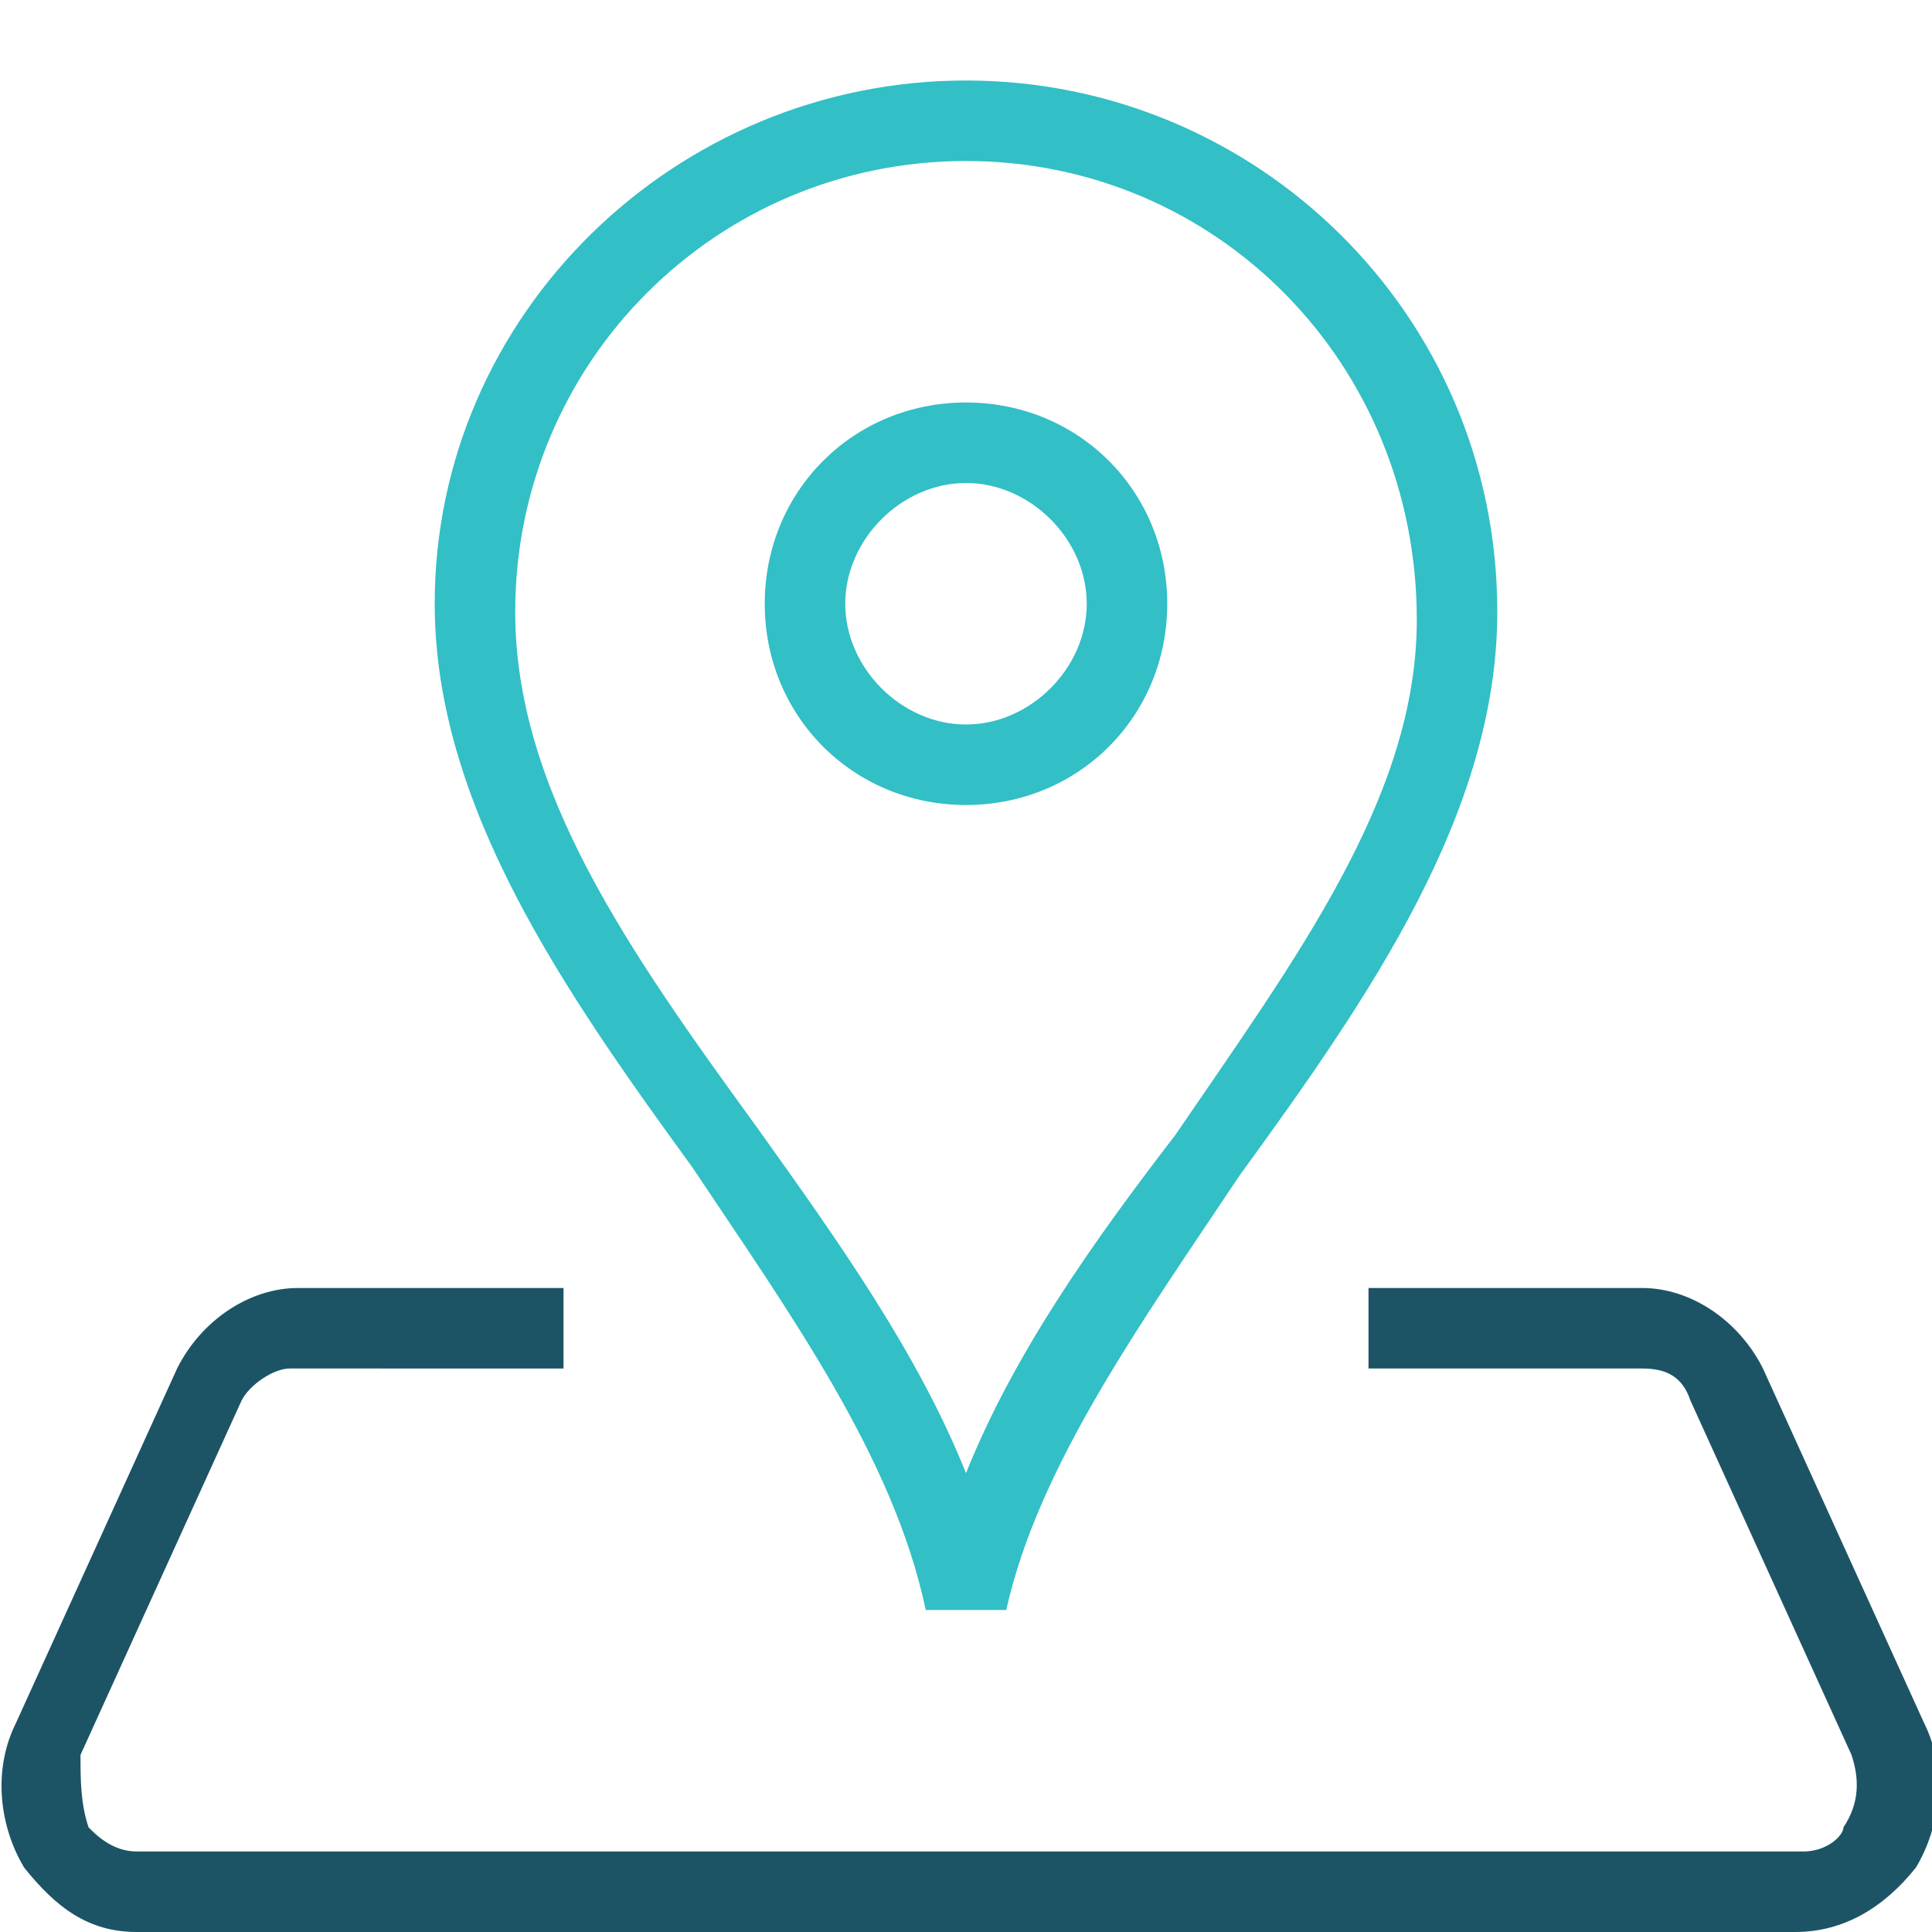
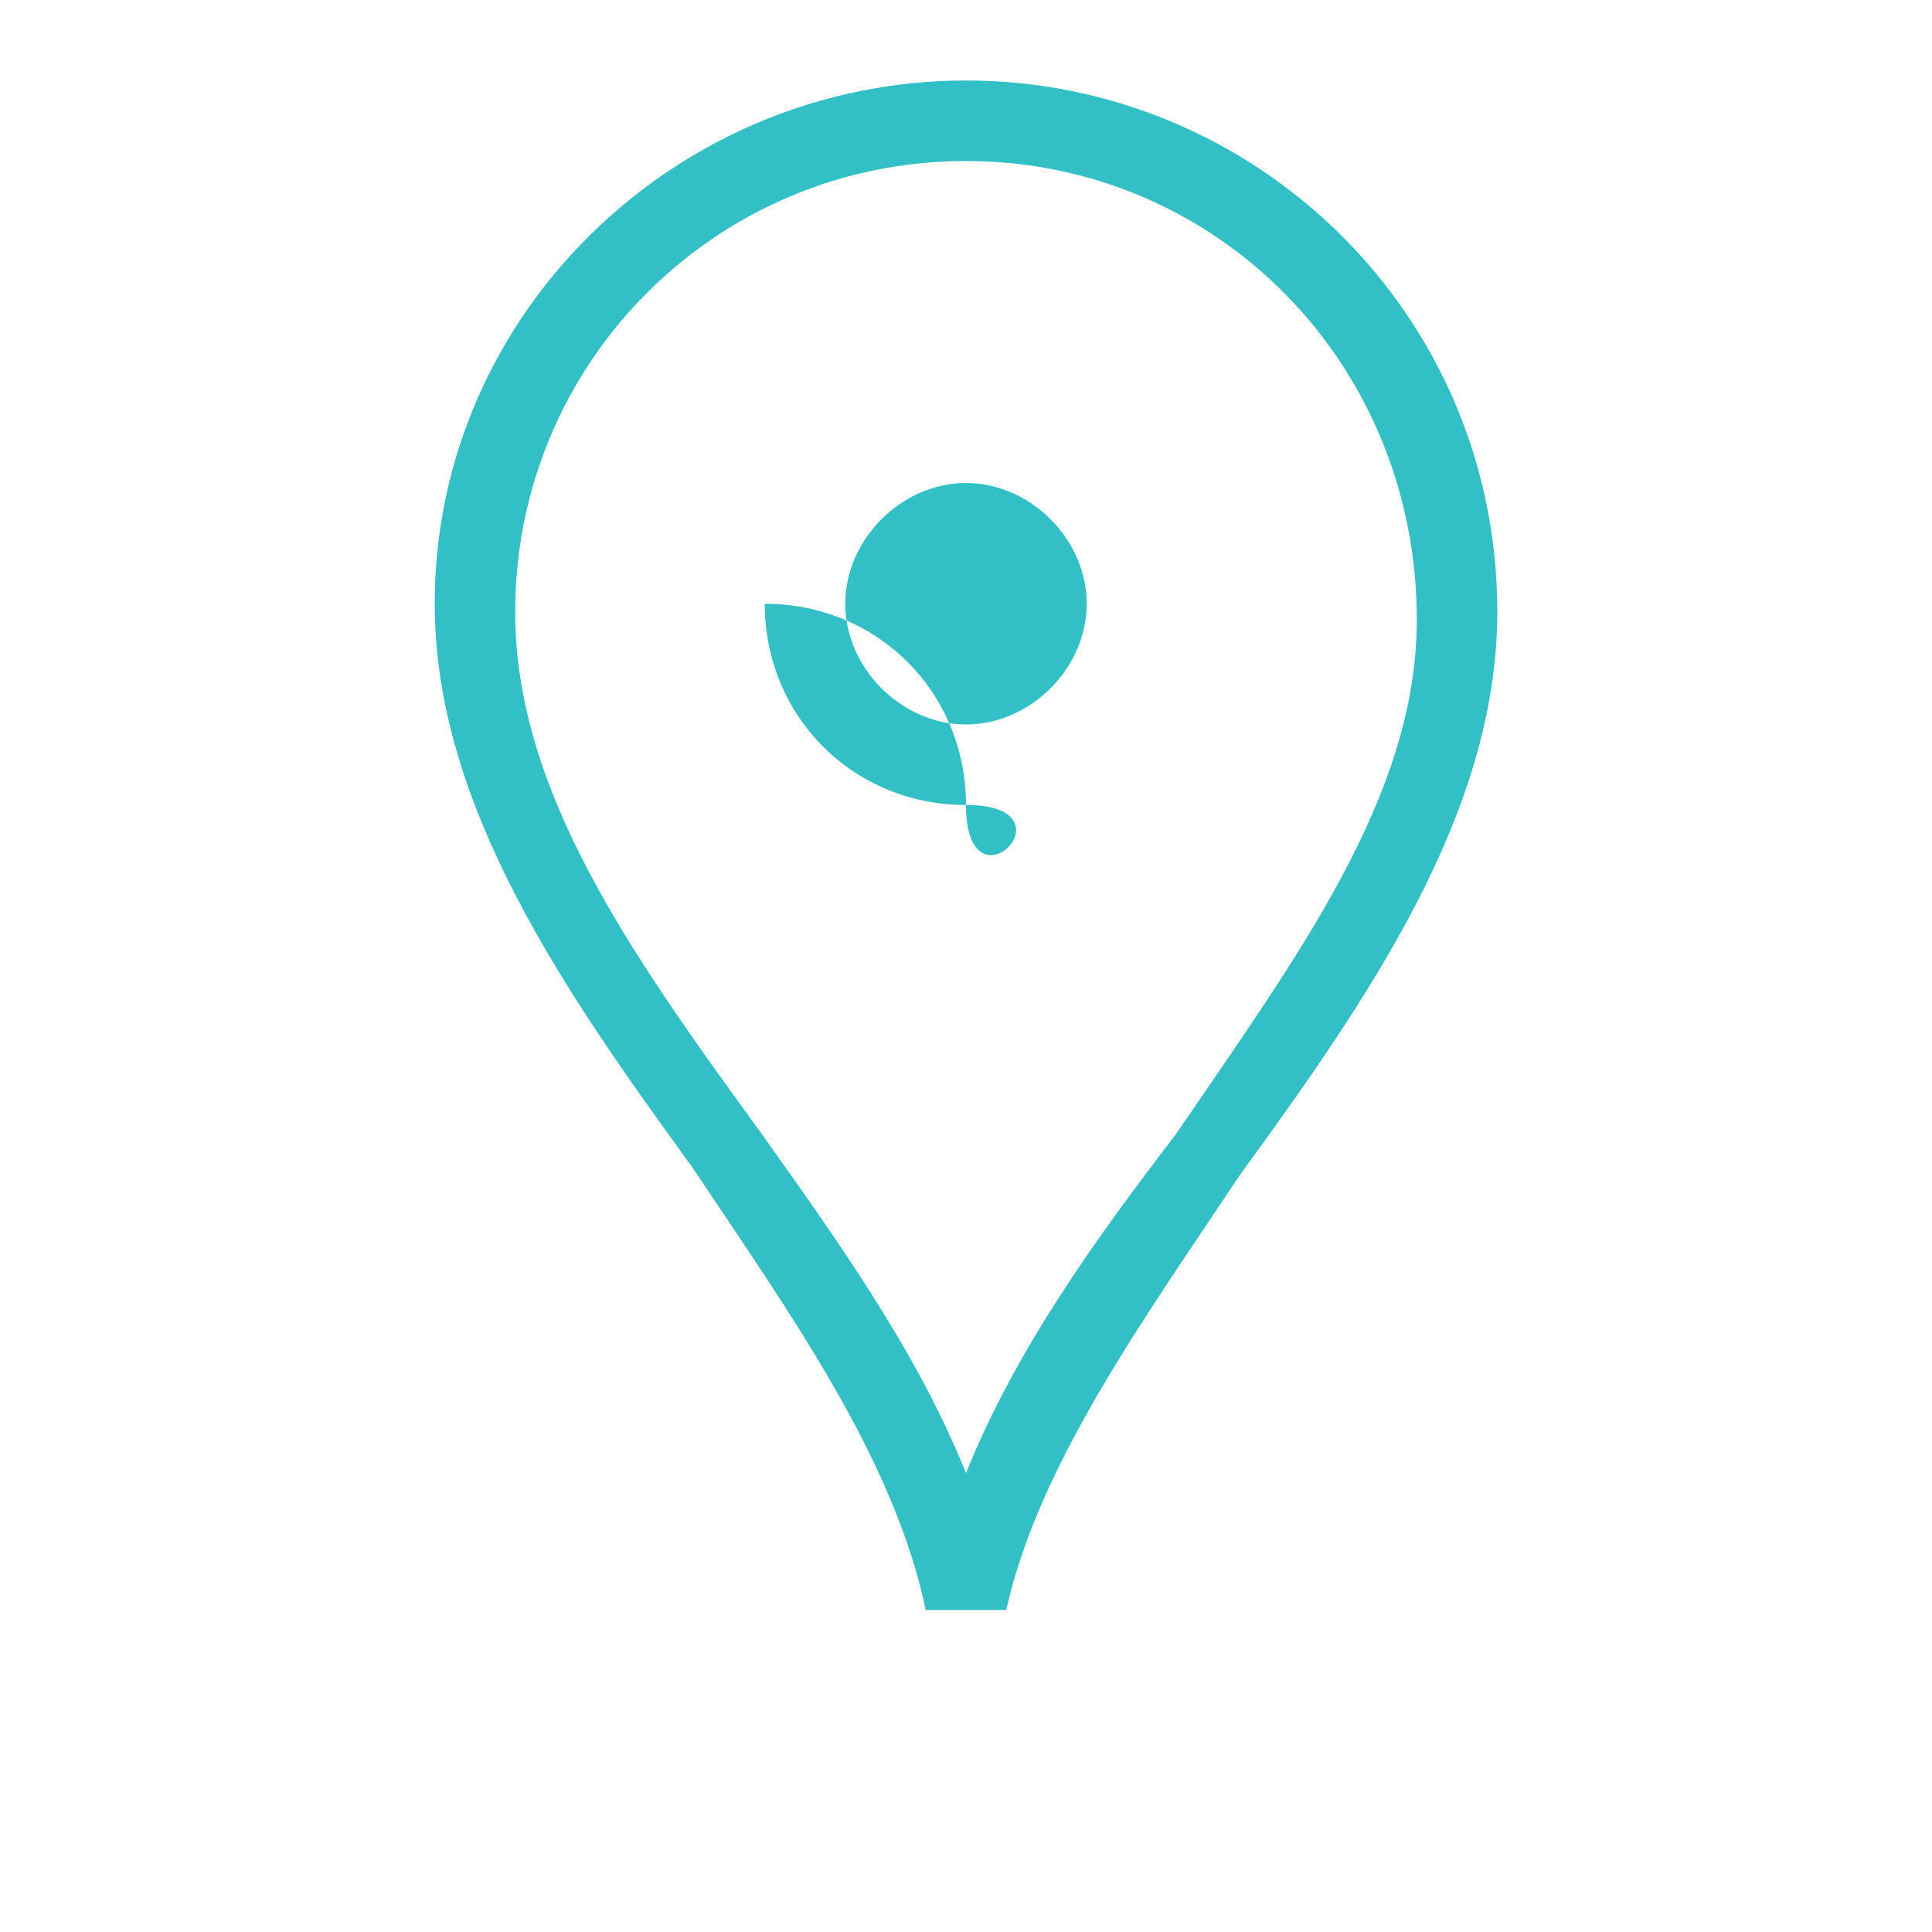
<svg xmlns="http://www.w3.org/2000/svg" version="1.1" id="Layer_1" x="0px" y="0px" viewBox="0 0 24 24" style="enable-background:new 0 0 24 24;" xml:space="preserve">
  <style type="text/css">
	.st0{fill:#32BFC6;}
	.st1{fill:#1C5466;}
</style>
  <g>
-     <path class="st0" d="M12,10c-1.4,0-2.5-1.1-2.5-2.5S10.6,5,12,5c1.4,0,2.5,1.1,2.5,2.5S13.4,10,12,10z M12,6   c-0.8,0-1.5,0.7-1.5,1.5S11.2,9,12,9s1.5-0.7,1.5-1.5S12.8,6,12,6z" />
+     <path class="st0" d="M12,10c-1.4,0-2.5-1.1-2.5-2.5c1.4,0,2.5,1.1,2.5,2.5S13.4,10,12,10z M12,6   c-0.8,0-1.5,0.7-1.5,1.5S11.2,9,12,9s1.5-0.7,1.5-1.5S12.8,6,12,6z" />
    <path class="st0" d="M11.5,20c-0.4-1.9-1.7-3.7-2.9-5.5c-1.6-2.2-3.2-4.5-3.2-7C5.4,3.9,8.4,1,12,1s6.6,2.9,6.6,6.6   c0,2.5-1.6,4.8-3.2,7c-1.2,1.8-2.5,3.6-2.9,5.4L11.5,20z M12,2C8.9,2,6.4,4.5,6.4,7.6c0,2.2,1.4,4.2,3,6.4c1,1.4,2,2.8,2.6,4.3   c0.6-1.5,1.6-2.9,2.6-4.2c1.5-2.2,3-4.2,3-6.4C17.6,4.5,15.1,2,12,2z" />
-     <path class="st1" d="M22.3,24H1.7c-0.6,0-1-0.3-1.4-0.8C0,22.7-0.1,22,0.2,21.4l2-4.4c0.3-0.6,0.9-1,1.5-1H7v1H3.6   c-0.2,0-0.5,0.2-0.6,0.4l-2,4.4C1,22.1,1,22.4,1.1,22.7C1.2,22.8,1.4,23,1.7,23h20.7c0.3,0,0.5-0.2,0.5-0.3   c0.2-0.3,0.2-0.6,0.1-0.9l-2-4.4c-0.1-0.3-0.3-0.4-0.6-0.4H17v-1h3.4c0.6,0,1.2,0.4,1.5,1l2,4.4c0.3,0.6,0.2,1.3-0.1,1.8   C23.4,23.7,22.9,24,22.3,24z" />
  </g>
</svg>